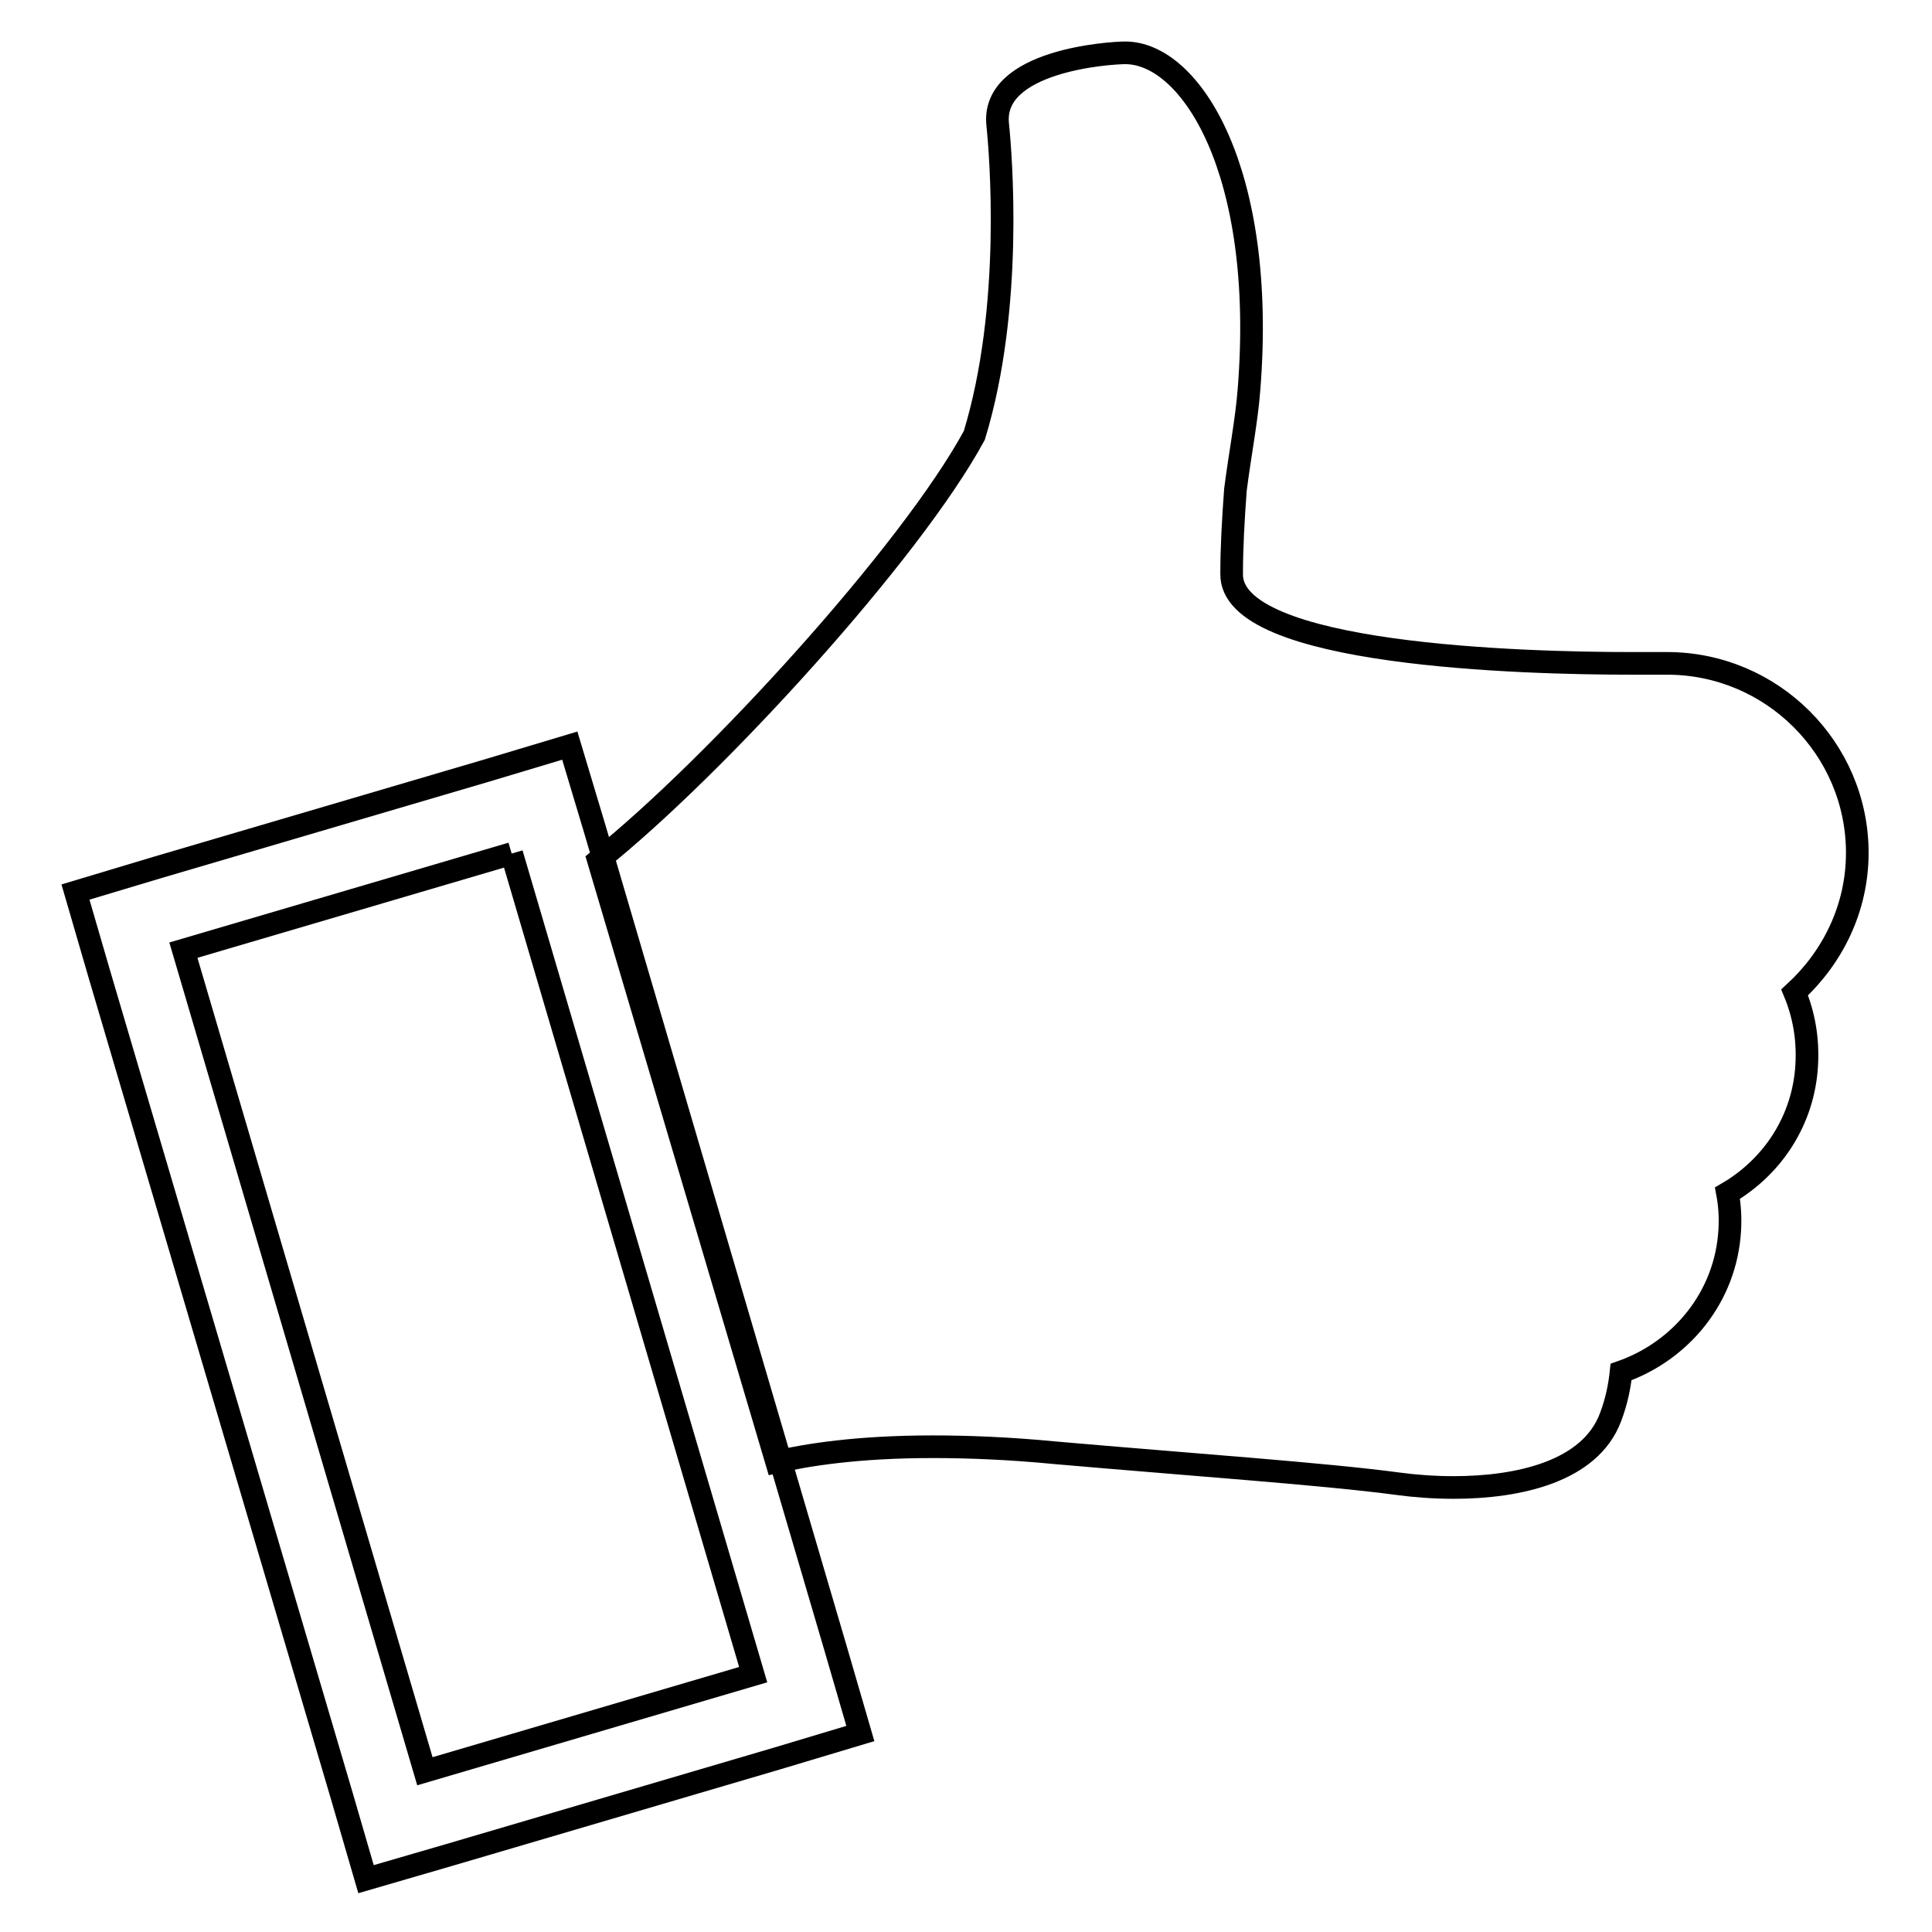
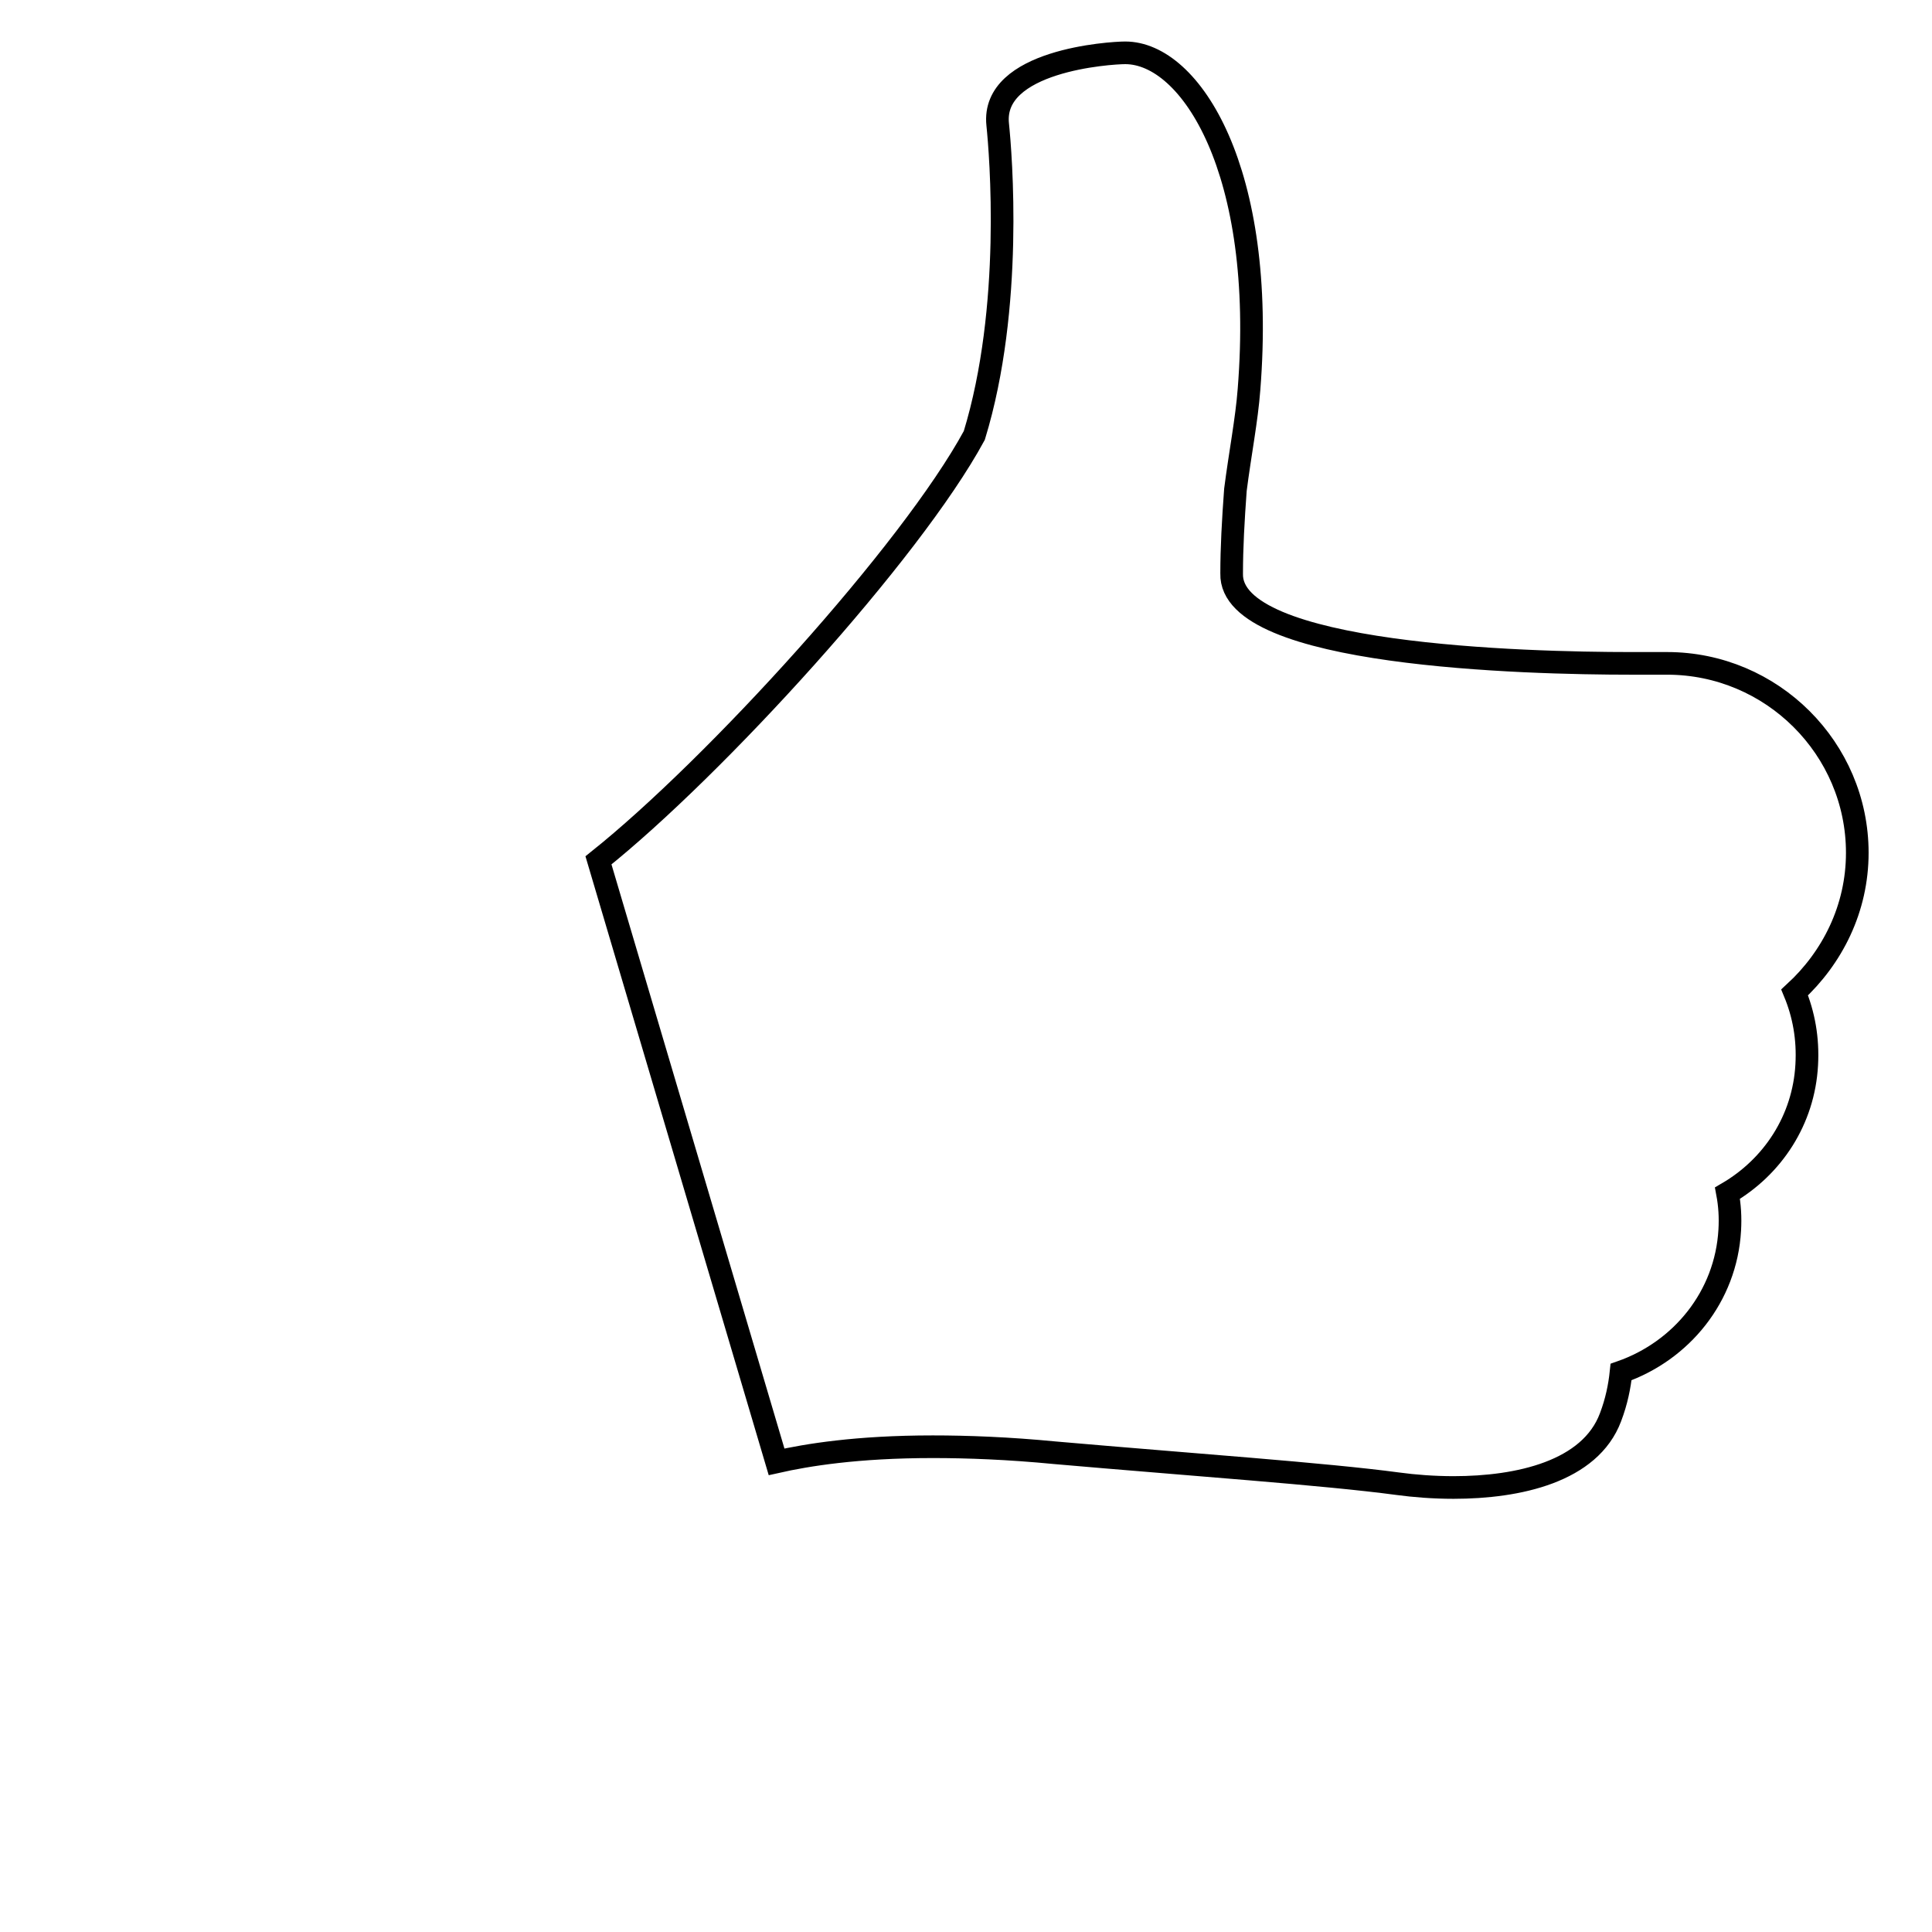
<svg xmlns="http://www.w3.org/2000/svg" version="1.1" x="0px" y="0px" viewBox="0 0 256 256" enable-background="new 0 0 256 256" xml:space="preserve">
  <g>
    <g>
-       <path stroke-width="3" fill-opacity="0" stroke="#000000" d="M67.8,113.1l32,108.8l-43.5,12.8l-32-108.8L67.8,113.1 M75.5,98.8l-11,3.3L21,114.9l-11,3.3l3.2,11L45.3,238l3.2,11l11-3.2l43.5-12.8l11-3.3l-3.2-11L78.8,109.8L75.5,98.8L75.5,98.8z" />
      <path stroke-width="3" fill-opacity="0" stroke="#000000" d="M239.4,141.1c-0.4,7.3-4.5,13.5-10.5,17c0.3,1.6,0.4,3.2,0.3,4.9c-0.5,8.8-6.4,16-14.4,18.8c-0.2,1.9-0.6,3.9-1.4,6c-2.7,7.2-12.2,9.3-20.8,9.3c-2.6,0-5.2-0.2-7.4-0.5c-9.7-1.3-27.1-2.5-45.4-4.1c-6.2-0.6-11.6-0.8-16.2-0.8c-10.1,0-16.7,1.1-20.7,2L79.3,114c15.4-12.3,41.4-40.8,49.8-56.3c5.2-17,3.5-37.3,3.1-41.2C131.3,8,147.1,7,149.1,7c8.7,0,18.7,15.7,16.4,44.6c-0.3,4-1.2,8.6-1.8,13.3c-0.3,4.1-0.5,7.7-0.5,11.1c-0.3,10.9,39,11.9,52.9,11.9c3,0,4.8,0,4.8,0c13.9,0,25.2,11.3,25.2,25.1c0,7.4-3.3,13.9-8.3,18.5C239,134.4,239.6,137.6,239.4,141.1z" />
    </g>
  </g>
</svg>